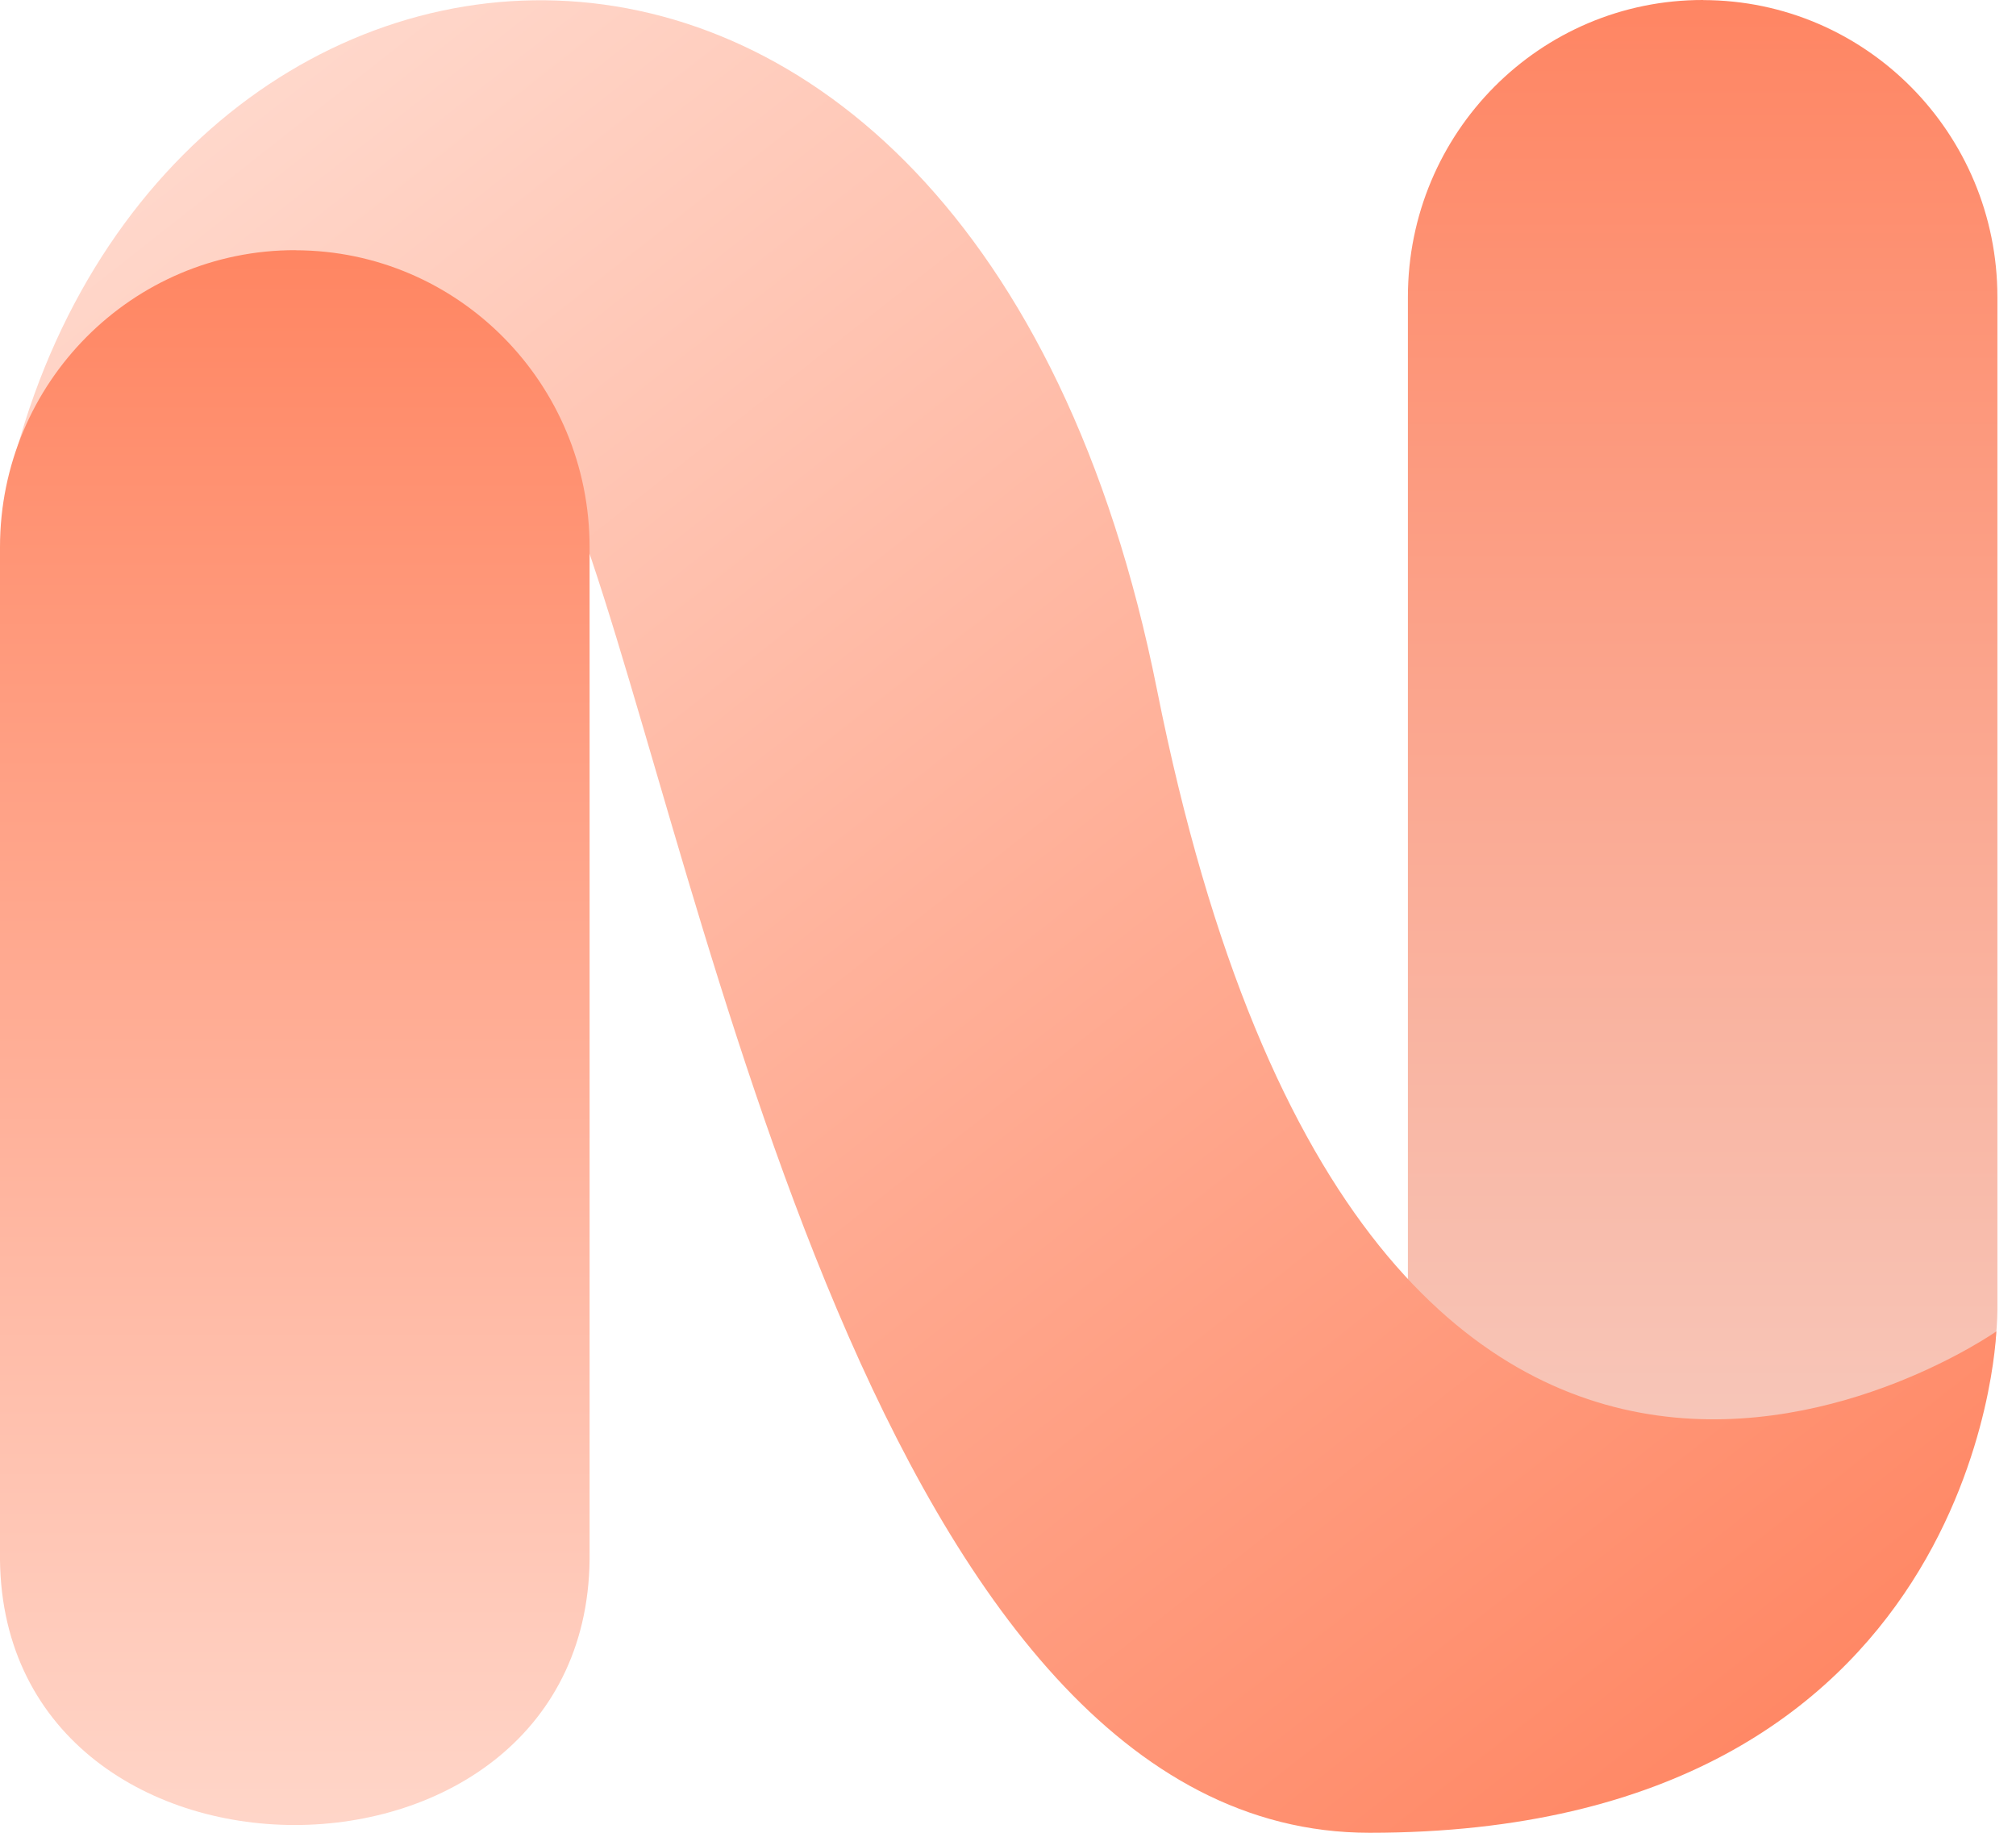
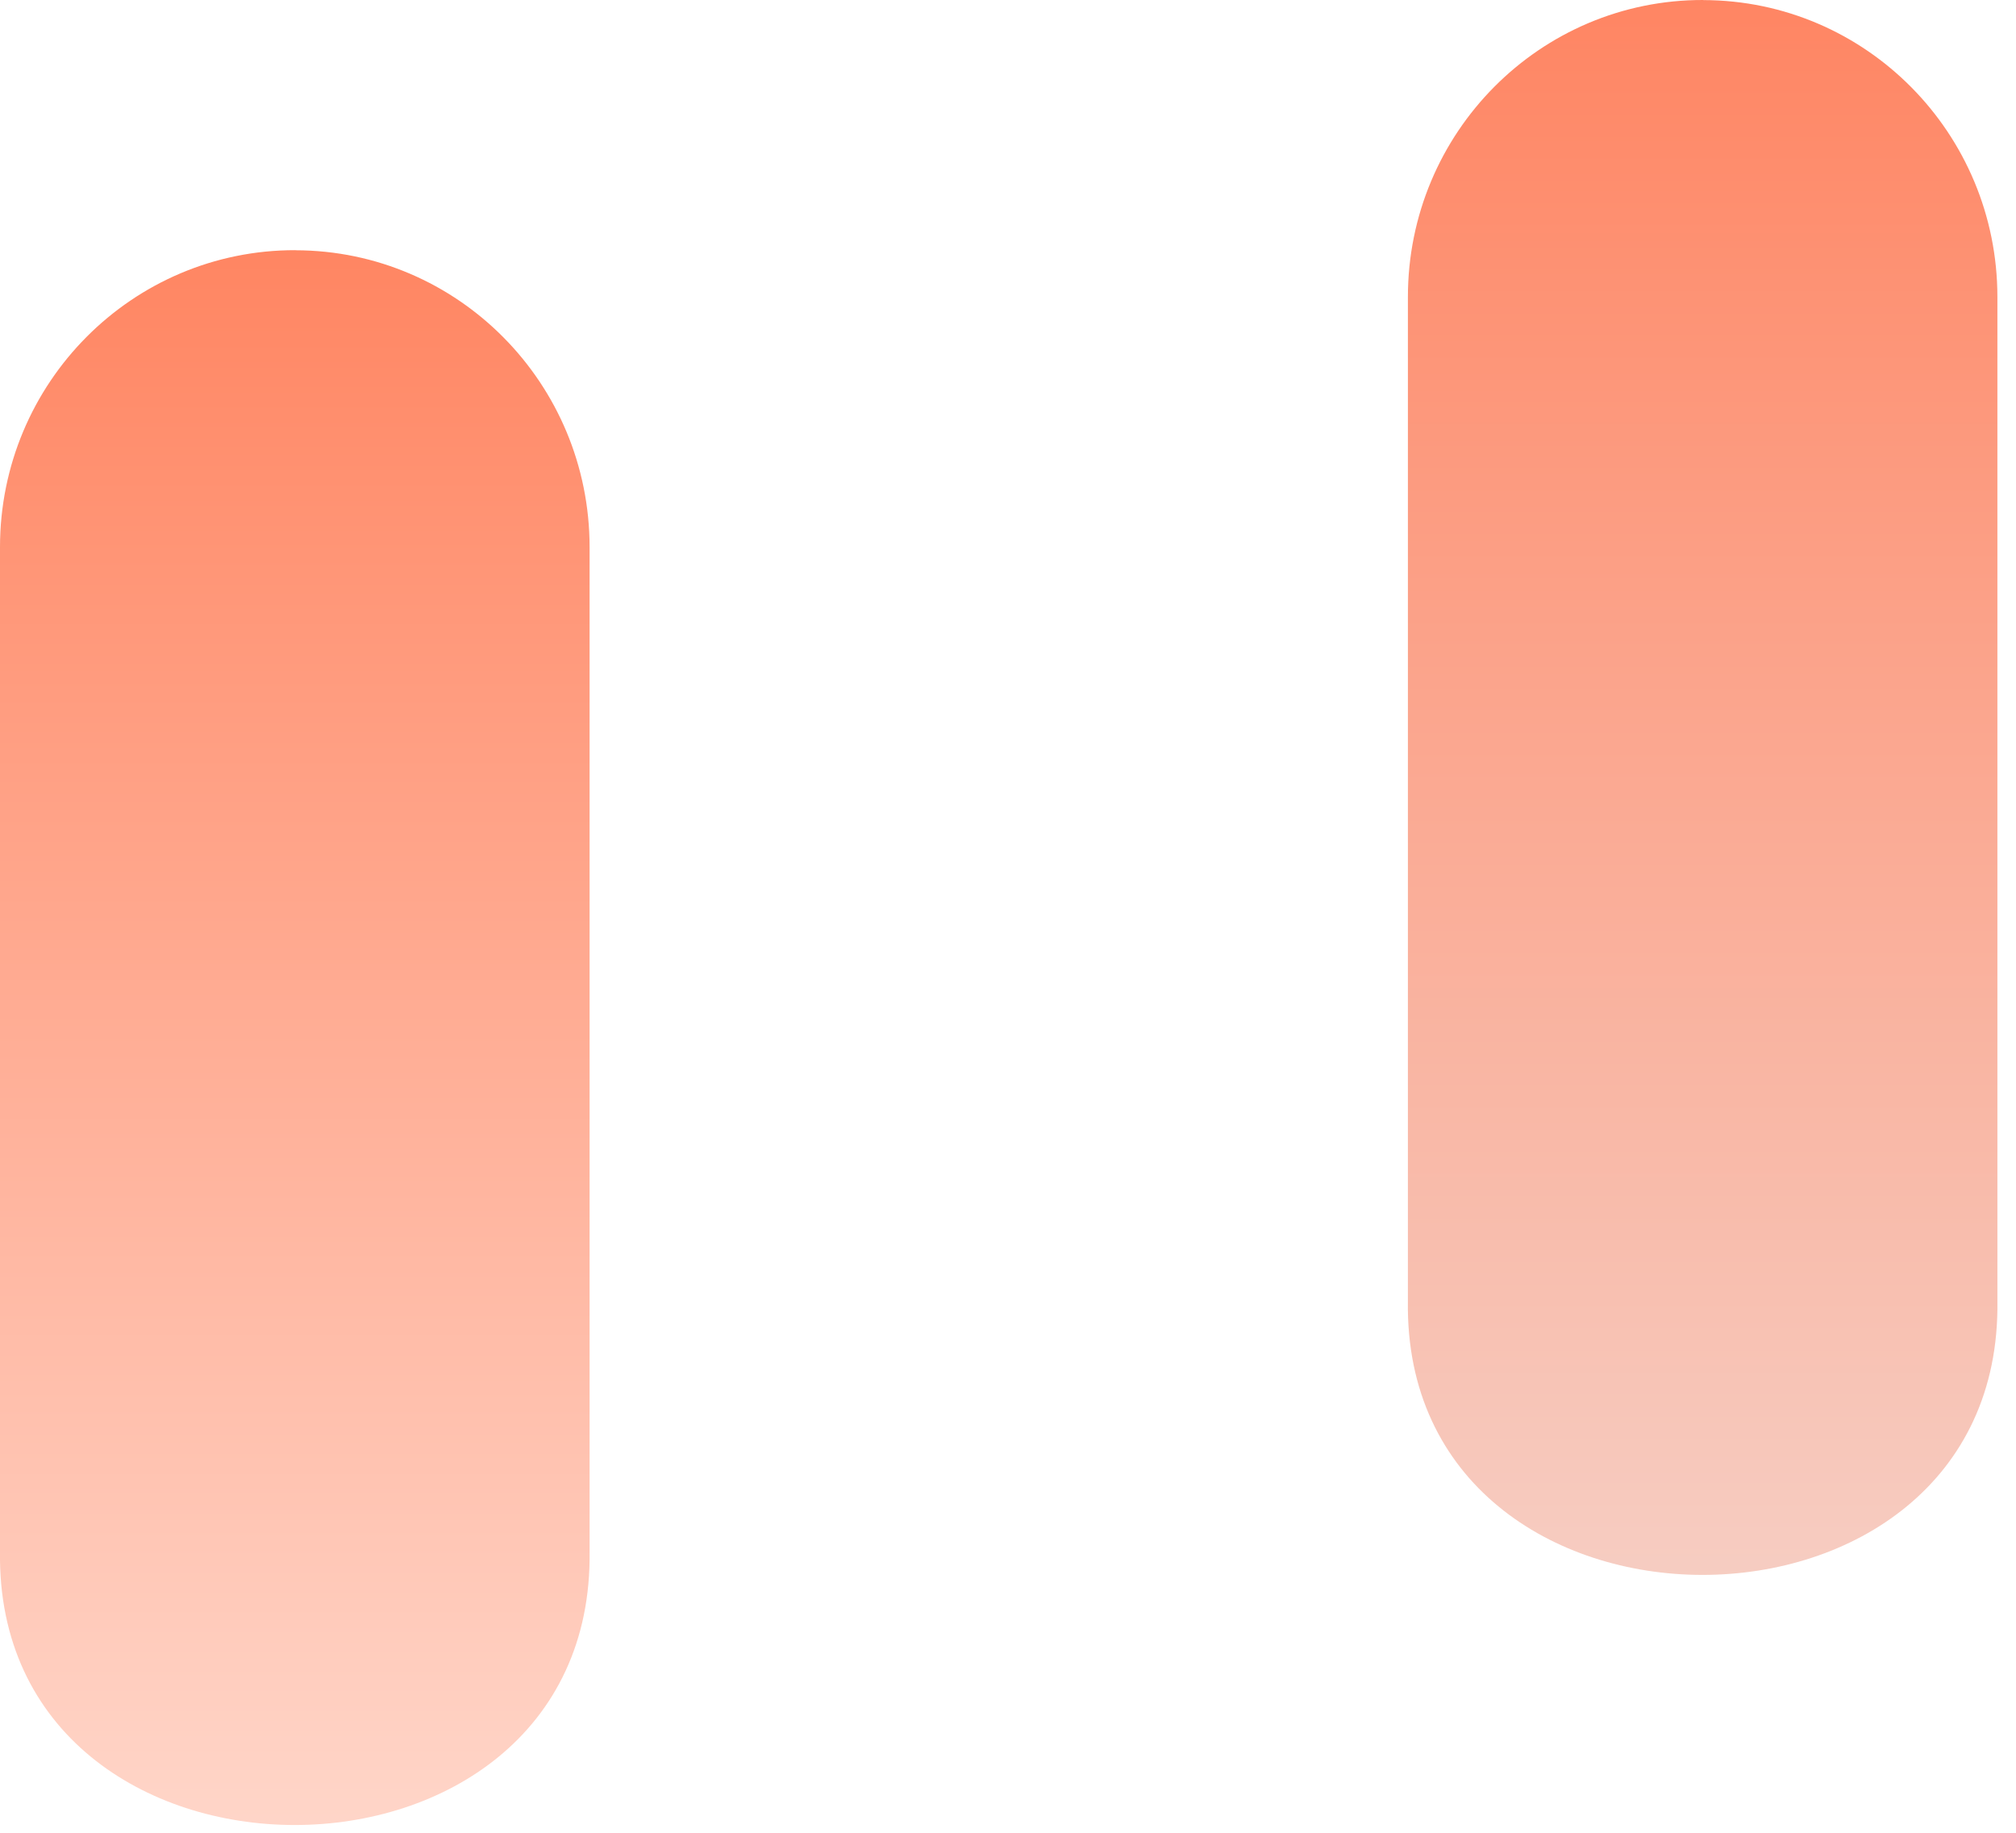
<svg xmlns="http://www.w3.org/2000/svg" preserveAspectRatio="none" width="100%" height="100%" overflow="visible" style="display: block;" viewBox="0 0 22 20" fill="none">
  <g id="Group">
    <path id="Vector" d="M18.587 9.07049e-06C16.807 -0.004 15.364 1.447 15.364 3.241C15.364 7.433 15.364 14.195 15.364 14.195C15.302 18.183 21.856 18.183 21.797 14.195C21.797 14.195 21.797 7.427 21.797 3.241C21.797 1.454 20.361 0.004 18.588 0.001L18.587 9.07049e-06Z" fill="url(#paint0_linear_8284_4597)" />
-     <path id="Vector_2" d="M6.325 5.732C7.705 9.539 9.567 20 14.945 20C21.608 20 21.785 14.529 21.785 14.529C21.785 14.529 14.976 19.309 12.626 7.527C10.573 -2.763 1.425 -1.587 0.026 5.572L6.326 5.732H6.325Z" fill="url(#paint1_linear_8284_4597)" />
    <path id="Vector_3" d="M3.225 2.73C1.445 2.726 0 4.177 0 5.971C0 10.163 0 16.925 0 16.925C-0.061 20.912 6.493 20.912 6.434 16.925C6.434 16.925 6.434 10.157 6.434 5.971C6.434 4.184 4.998 2.734 3.225 2.731V2.73Z" fill="url(#paint2_linear_8284_4597)" />
  </g>
  <defs>
    <linearGradient id="paint0_linear_8284_4597" x1="18.58" y1="17.992" x2="18.58" y2="-0.555" gradientUnits="userSpaceOnUse">
      <stop stop-color="#F6D0C6" />
      <stop offset="1" stop-color="#FF8360" />
    </linearGradient>
    <linearGradient id="paint1_linear_8284_4597" x1="3.174" y1="0.056" x2="19.406" y2="20.721" gradientUnits="userSpaceOnUse">
      <stop stop-color="#FFD9CD" />
      <stop offset="1" stop-color="#FF835F" />
    </linearGradient>
    <linearGradient id="paint2_linear_8284_4597" x1="3.218" y1="20.722" x2="3.218" y2="2.175" gradientUnits="userSpaceOnUse">
      <stop stop-color="#FFD9CD" />
      <stop offset="1" stop-color="#FF835F" />
    </linearGradient>
  </defs>
</svg>